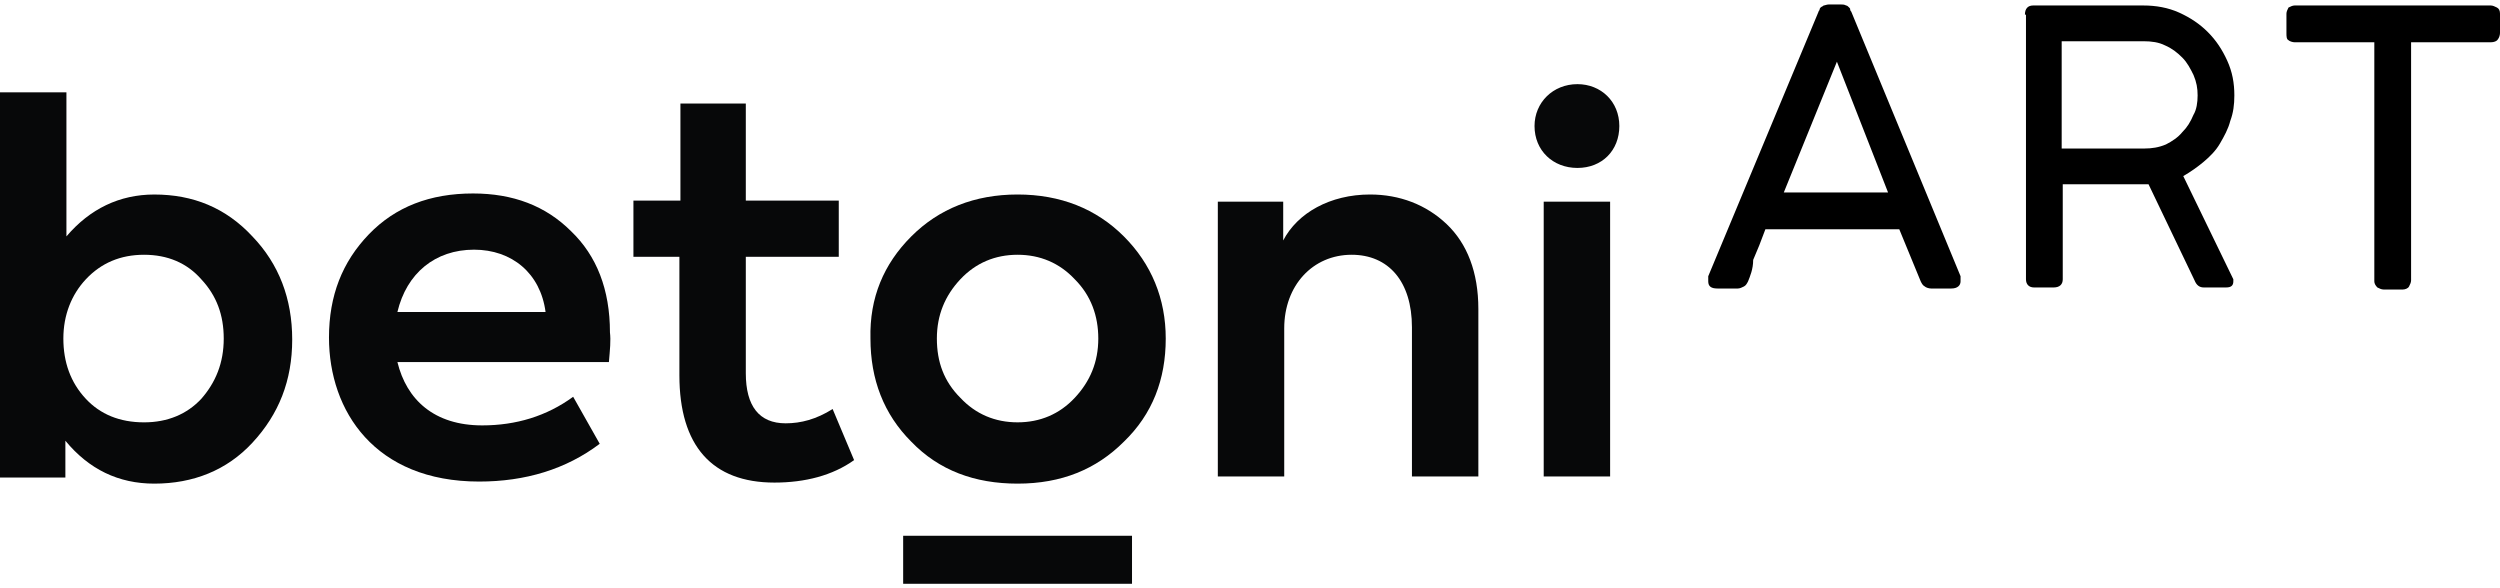
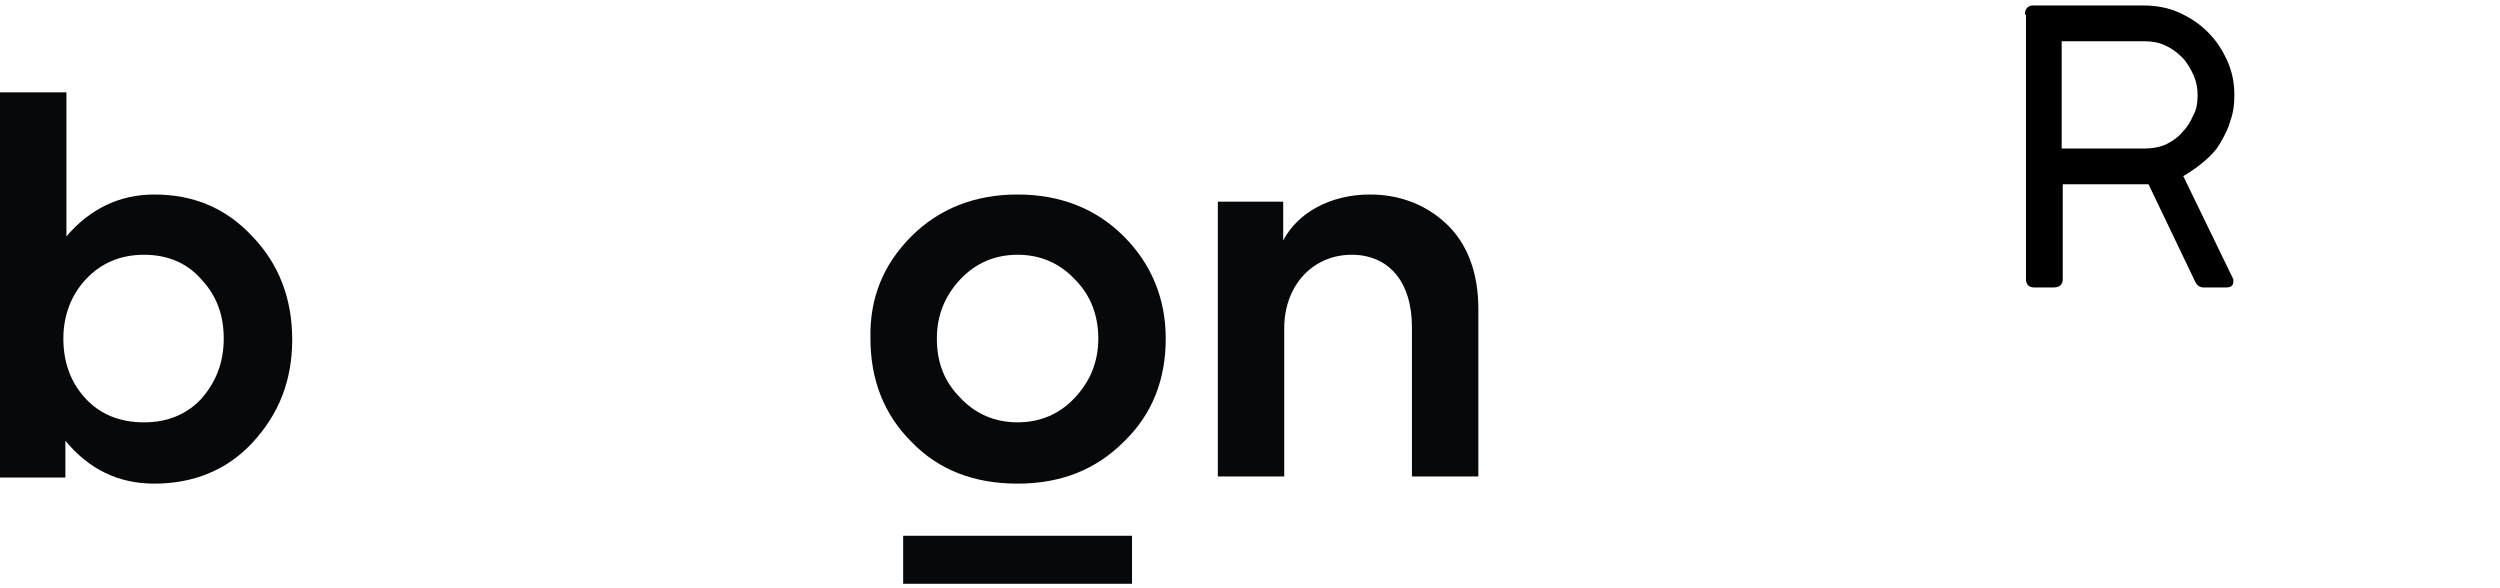
<svg xmlns="http://www.w3.org/2000/svg" version="1.1" id="Vrstva_1" x="0px" y="0px" width="170px" height="40px" viewBox="41.5 106.5 170 40" enable-background="new 41.5 106.5 170 40" xml:space="preserve">
  <g>
    <path fill="#070809" d="M58.661,122.574c1.805,1.876,2.709,4.237,2.709,7.017s-0.904,5.073-2.709,7.017   c-1.738,1.876-4.031,2.779-6.67,2.779c-2.433,0-4.446-0.974-6.045-2.917v2.502H41.5v-26.192h4.517v9.795   c1.598-1.876,3.612-2.848,5.975-2.848C54.63,119.727,56.854,120.629,58.661,122.574z M55.187,125.492   c-0.973-1.111-2.293-1.668-3.891-1.668s-2.918,0.557-3.959,1.668c-0.975,1.042-1.529,2.43-1.529,4.029   c0,1.598,0.486,2.988,1.529,4.1c0.973,1.043,2.292,1.599,3.959,1.599c1.598,0,2.918-0.556,3.891-1.599   c0.973-1.111,1.527-2.432,1.527-4.1C56.714,127.922,56.229,126.604,55.187,125.492z" />
-     <path fill="#070809" d="M82.906,131.119H68.524c0.626,2.569,2.502,4.308,5.767,4.308c2.292,0,4.378-0.625,6.184-1.946l1.806,3.197   c-2.292,1.735-5.071,2.568-8.197,2.568c-7.086,0-10.213-4.792-10.213-9.793c0-2.849,0.904-5.142,2.71-7.018   c1.807-1.877,4.168-2.779,7.085-2.779c2.711,0,4.934,0.834,6.671,2.57c1.736,1.668,2.64,3.96,2.64,6.88   C83.045,129.661,82.976,130.284,82.906,131.119z M68.524,127.715h10.074c-0.348-2.639-2.293-4.237-4.863-4.237   C71.095,123.478,69.15,125.076,68.524,127.715z" />
-     <path fill="#070809" d="M99.579,137.788c-1.459,1.043-3.335,1.528-5.418,1.528c-4.238,0-6.462-2.499-6.462-7.295v-8.058h-3.126   v-3.821h3.196v-6.6h4.446v6.6h6.321v3.821h-6.321v7.919c0,2.226,0.902,3.404,2.709,3.404c1.042,0,2.084-0.275,3.195-0.972   L99.579,137.788z" />
    <path fill="#070809" d="M103.47,122.574c1.876-1.876,4.309-2.848,7.226-2.848s5.349,0.972,7.225,2.848s2.849,4.237,2.849,6.947   c0,2.778-0.904,5.143-2.849,7.017c-1.876,1.875-4.237,2.849-7.225,2.849c-2.917,0-5.35-0.903-7.226-2.849   c-1.875-1.874-2.779-4.238-2.779-7.017C100.622,126.742,101.595,124.45,103.47,122.574z M114.585,125.492   c-1.041-1.111-2.361-1.668-3.89-1.668s-2.849,0.557-3.892,1.668c-1.041,1.112-1.596,2.43-1.596,4.029   c0,1.598,0.484,2.916,1.596,4.029c1.043,1.113,2.363,1.669,3.892,1.669s2.849-0.556,3.89-1.669   c1.042-1.113,1.599-2.432,1.599-4.029C116.184,127.995,115.697,126.604,114.585,125.492z" />
    <path fill="#070809" d="M124.312,138.899v-18.687h4.446v2.639c0.973-1.875,3.197-3.125,5.905-3.125c2.015,0,3.82,0.693,5.211,2.015   c1.388,1.319,2.154,3.265,2.154,5.766v11.393h-4.516v-10.142c0-3.127-1.599-4.934-4.101-4.934c-2.641,0-4.584,2.084-4.584,5.002   v10.073H124.312L124.312,138.899z" />
-     <path fill="#070809" d="M145.848,115.07c0-1.597,1.251-2.848,2.917-2.848c1.599,0,2.849,1.182,2.849,2.848   c0,1.668-1.18,2.85-2.849,2.85C147.099,117.92,145.848,116.738,145.848,115.07z M150.988,138.899h-4.516v-18.687h4.516V138.899z" />
    <rect x="102.915" y="142.932" fill="#070809" width="15.562" height="3.265" />
  </g>
  <g>
-     <path d="M160.369,125.631c-0.072,0.139-0.141,0.277-0.28,0.348c-0.138,0.069-0.275,0.139-0.415,0.139h-1.391   c-0.416,0-0.623-0.139-0.623-0.486c0-0.068,0-0.139,0-0.139c0-0.07,0-0.07,0-0.139v-0.07l7.502-17.993   c0-0.068,0.069-0.068,0.069-0.139c0-0.069,0.068-0.139,0.068-0.139c0.069-0.069,0.14-0.069,0.208-0.14   c0.072,0,0.21-0.069,0.347-0.069h0.836c0.14,0,0.207,0,0.347,0.069c0.068,0,0.139,0.07,0.208,0.14   c0.068,0.069,0.068,0.069,0.068,0.139c0,0.07,0.072,0.139,0.072,0.139l7.433,17.993c0,0.07,0,0.07,0,0.139c0,0.07,0,0.07,0,0.141   c0,0.068,0,0.068,0,0.068c0,0.277-0.208,0.486-0.626,0.486h-1.389c-0.14,0-0.348-0.069-0.418-0.139   c-0.138-0.07-0.208-0.209-0.277-0.348l-1.458-3.543h-9.103c-0.276,0.764-0.556,1.459-0.831,2.085   C160.717,124.797,160.507,125.283,160.369,125.631z M162.798,119.588h7.09l-3.478-8.893L162.798,119.588z" />
    <path d="M179.195,107.499c0-0.417,0.207-0.626,0.556-0.626h7.501c0.836,0,1.669,0.14,2.435,0.486   c0.764,0.349,1.389,0.766,1.943,1.32c0.556,0.556,0.973,1.181,1.321,1.945c0.348,0.764,0.485,1.528,0.485,2.362   c0,0.626-0.069,1.181-0.277,1.736c-0.141,0.556-0.416,1.043-0.696,1.528c-0.277,0.486-0.695,0.904-1.11,1.25   c-0.415,0.348-0.902,0.695-1.391,0.974l3.405,7.017v0.139c0,0.277-0.139,0.417-0.486,0.417h-1.528c-0.277,0-0.487-0.14-0.625-0.485   l-3.127-6.531c-0.068,0-0.141,0-0.207,0c-0.07,0-0.208,0-0.349,0c-0.14,0-0.348,0-0.626,0c-0.276,0-0.555,0-0.973,0   c-0.415,0-0.903,0-1.525,0c-0.628,0-1.323,0-2.154,0v6.461c0,0.348-0.21,0.556-0.628,0.556h-1.318   c-0.348,0-0.555-0.208-0.555-0.556v-17.993H179.195z M190.938,112.987c0-0.487-0.072-0.903-0.28-1.39   c-0.207-0.416-0.415-0.834-0.763-1.182c-0.349-0.347-0.695-0.624-1.184-0.833c-0.415-0.208-0.902-0.278-1.459-0.278h-5.558v7.295   h5.629c0.485,0,0.973-0.069,1.46-0.277c0.416-0.209,0.831-0.486,1.111-0.834c0.348-0.348,0.556-0.695,0.763-1.182   C190.865,113.96,190.938,113.474,190.938,112.987z" />
-     <path d="M210.875,106.873c0.137,0,0.276,0.07,0.417,0.14c0.138,0.069,0.208,0.209,0.208,0.416v1.321   c0,0.139-0.07,0.346-0.141,0.416c-0.067,0.139-0.274,0.209-0.484,0.209h-5.421v16.188c0,0.139-0.068,0.277-0.138,0.416   c-0.07,0.139-0.278,0.208-0.418,0.208h-1.318c-0.14,0-0.277-0.069-0.418-0.139c-0.138-0.14-0.208-0.278-0.208-0.417v-16.256h-5.421   c-0.137,0-0.345-0.07-0.415-0.14c-0.14-0.069-0.14-0.278-0.14-0.485v-1.321c0-0.139,0.072-0.277,0.14-0.416   c0.141-0.069,0.278-0.14,0.415-0.14H210.875z" />
  </g>
</svg>